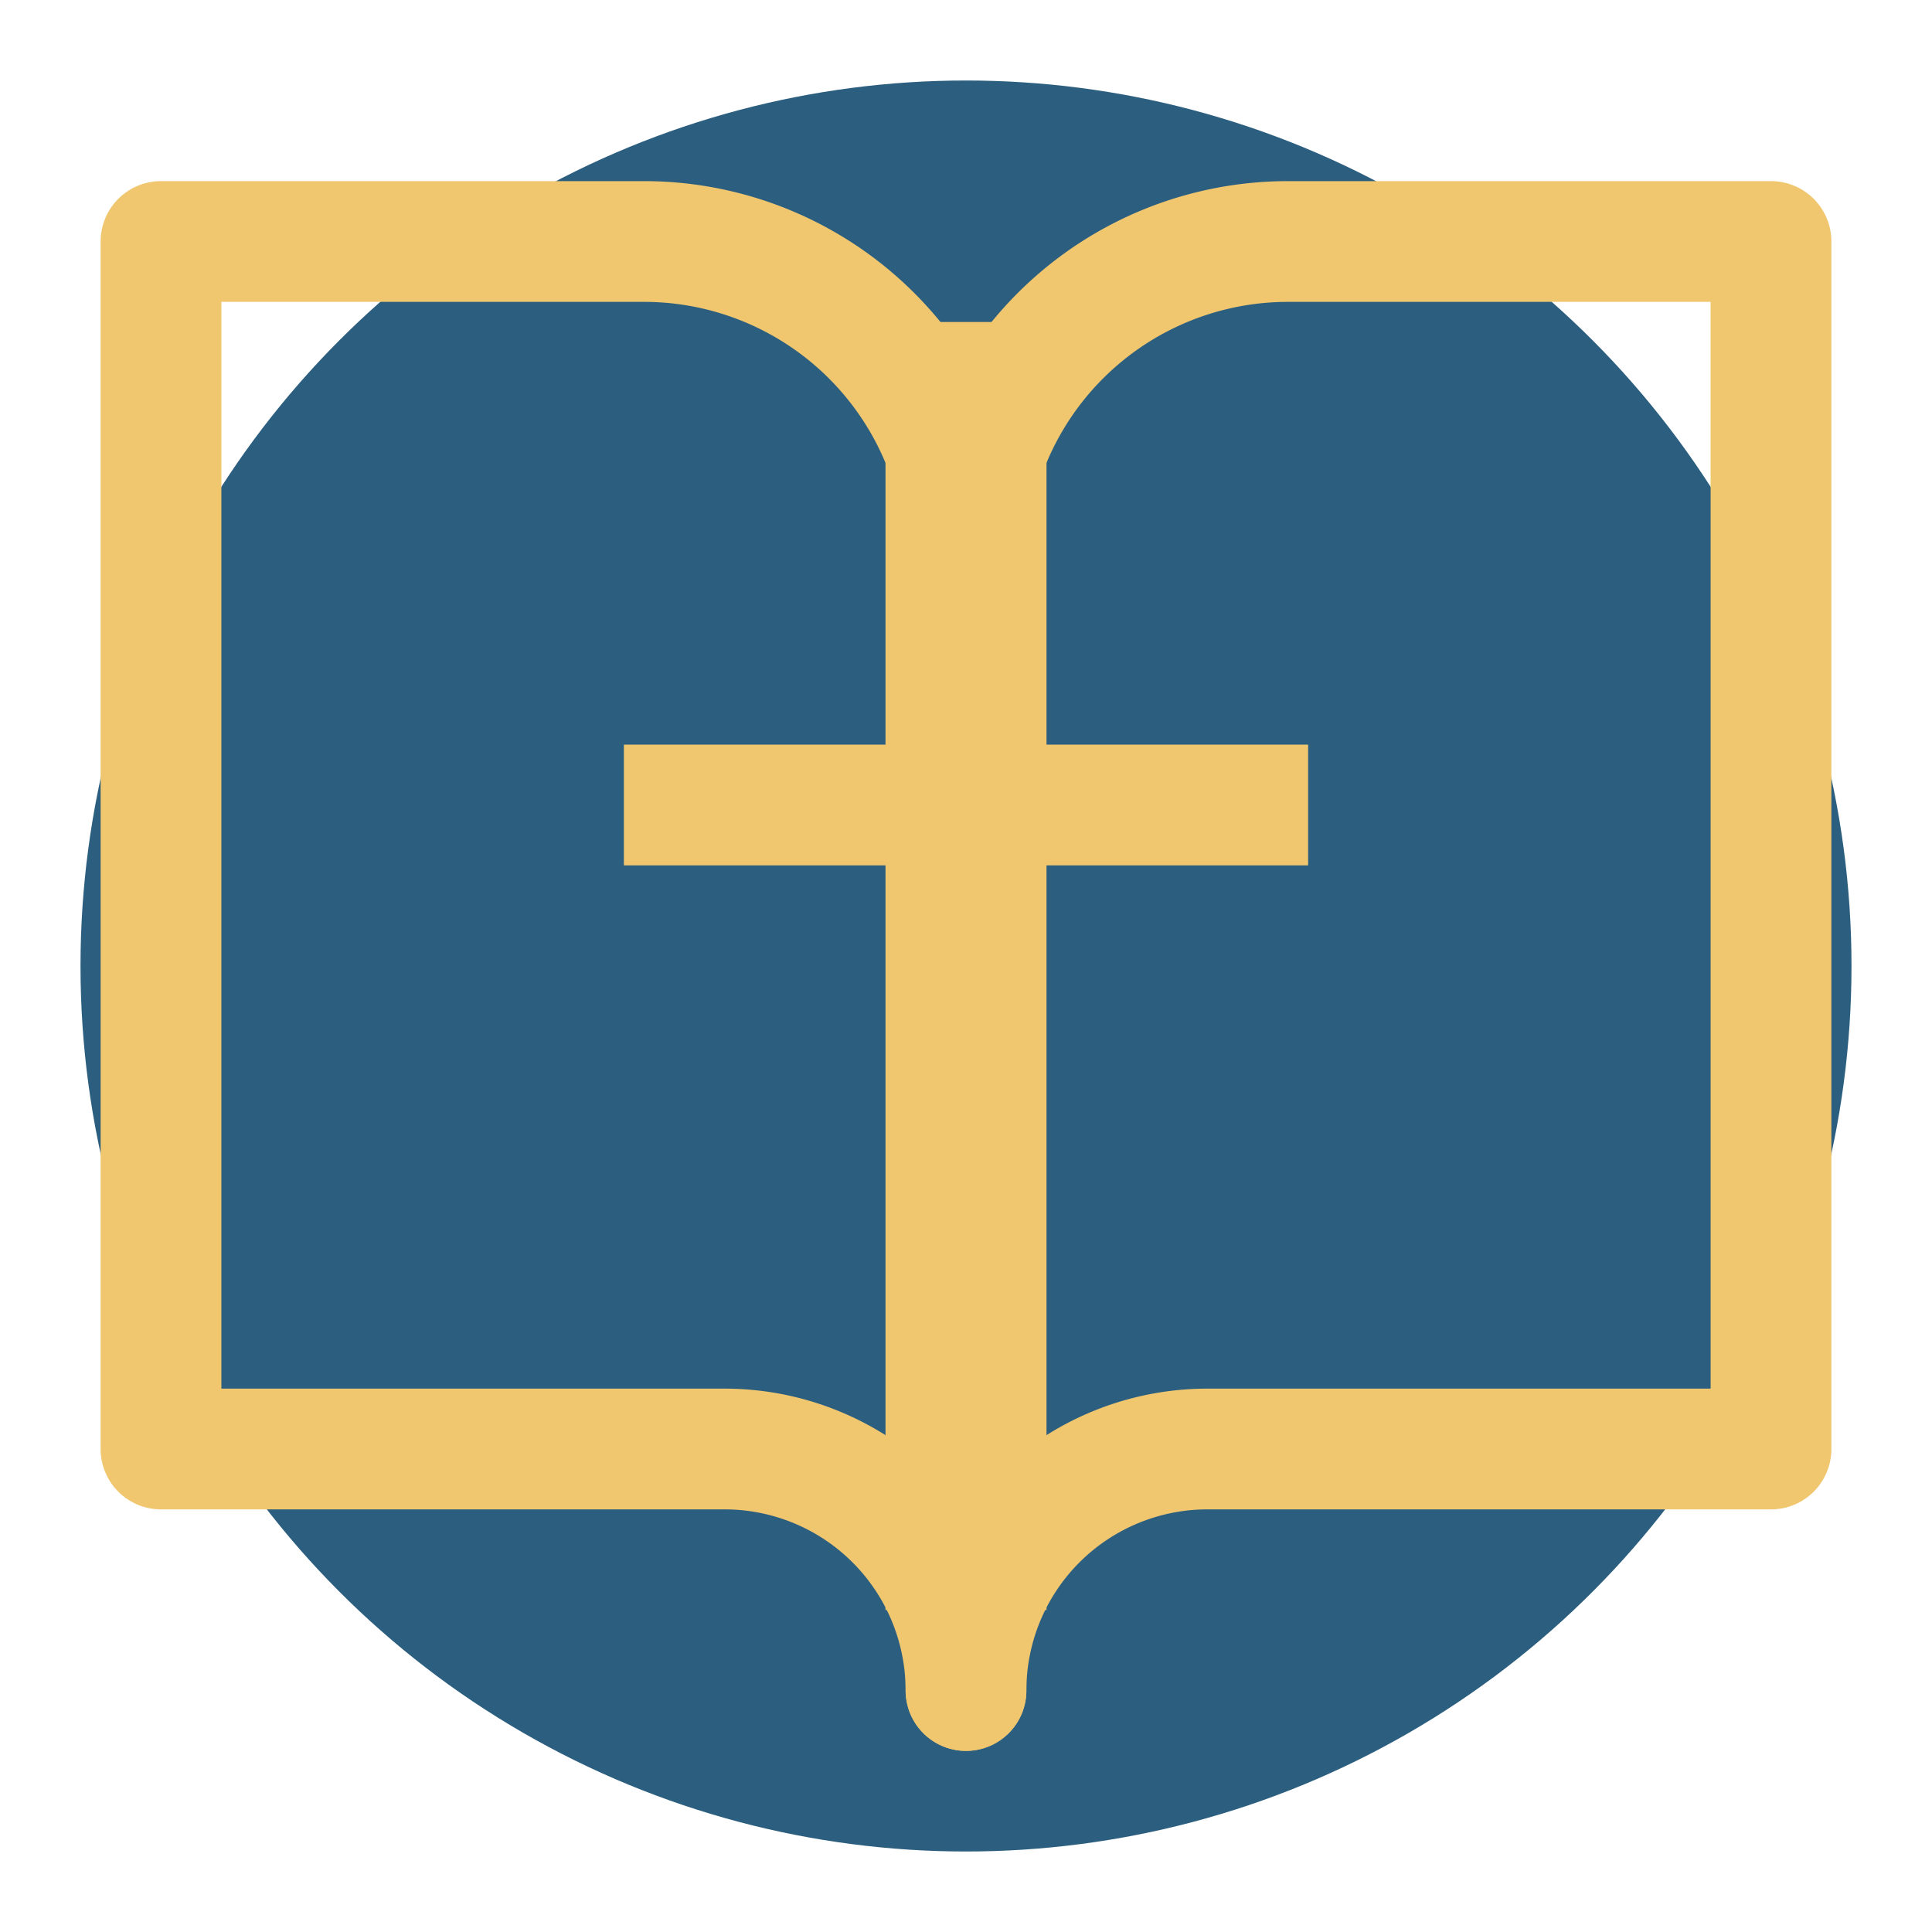
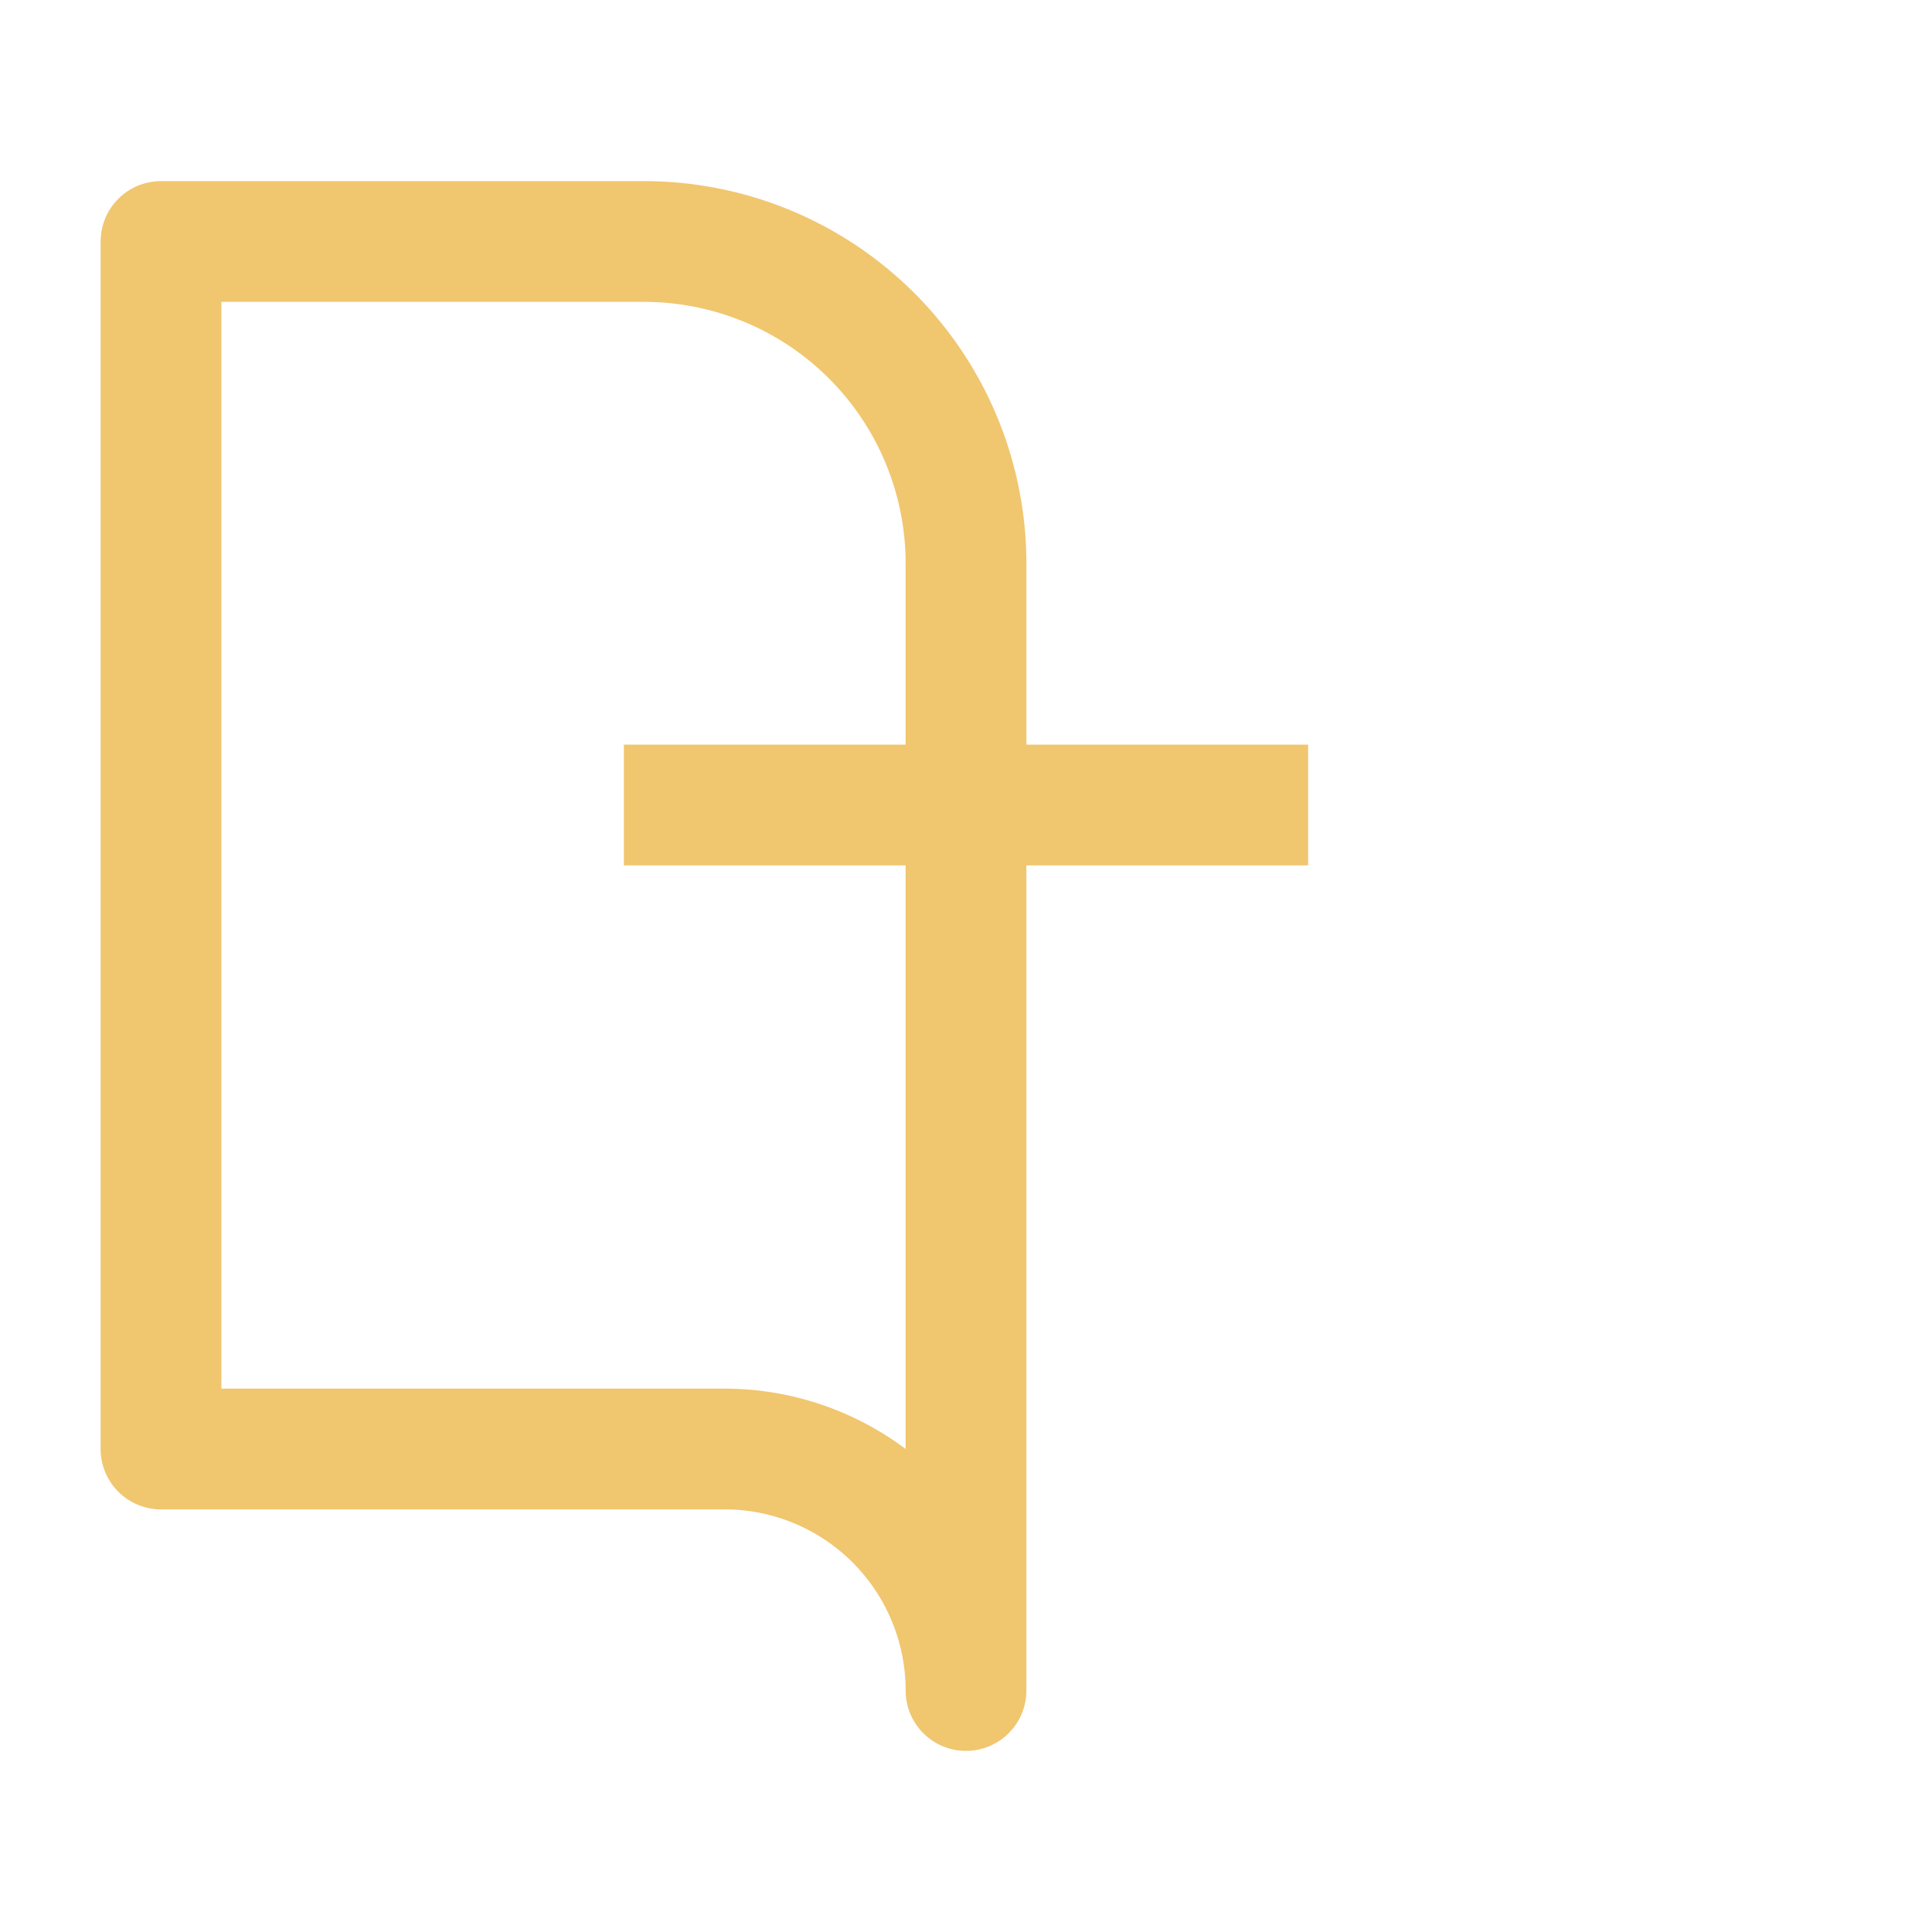
<svg xmlns="http://www.w3.org/2000/svg" viewBox="0 0 24 24" fill="none">
-   <circle cx="12" cy="12" r="11" fill="#2c5f7f" />
  <path d="M2 3h6a4 4 0 0 1 4 4v14a3 3 0 0 0-3-3H2z" stroke="#f0c66f" stroke-width="1.5" stroke-linecap="round" stroke-linejoin="round" />
-   <path d="M22 3h-6a4 4 0 0 0-4 4v14a3 3 0 0 1 3-3h7z" stroke="#f0c66f" stroke-width="1.5" stroke-linecap="round" stroke-linejoin="round" />
-   <line x1="12" y1="5" x2="12" y2="19" stroke="#f0c66f" stroke-width="2" stroke-linecap="square" />
  <line x1="8.5" y1="10" x2="15.5" y2="10" stroke="#f0c66f" stroke-width="1.5" stroke-linecap="square" />
</svg>